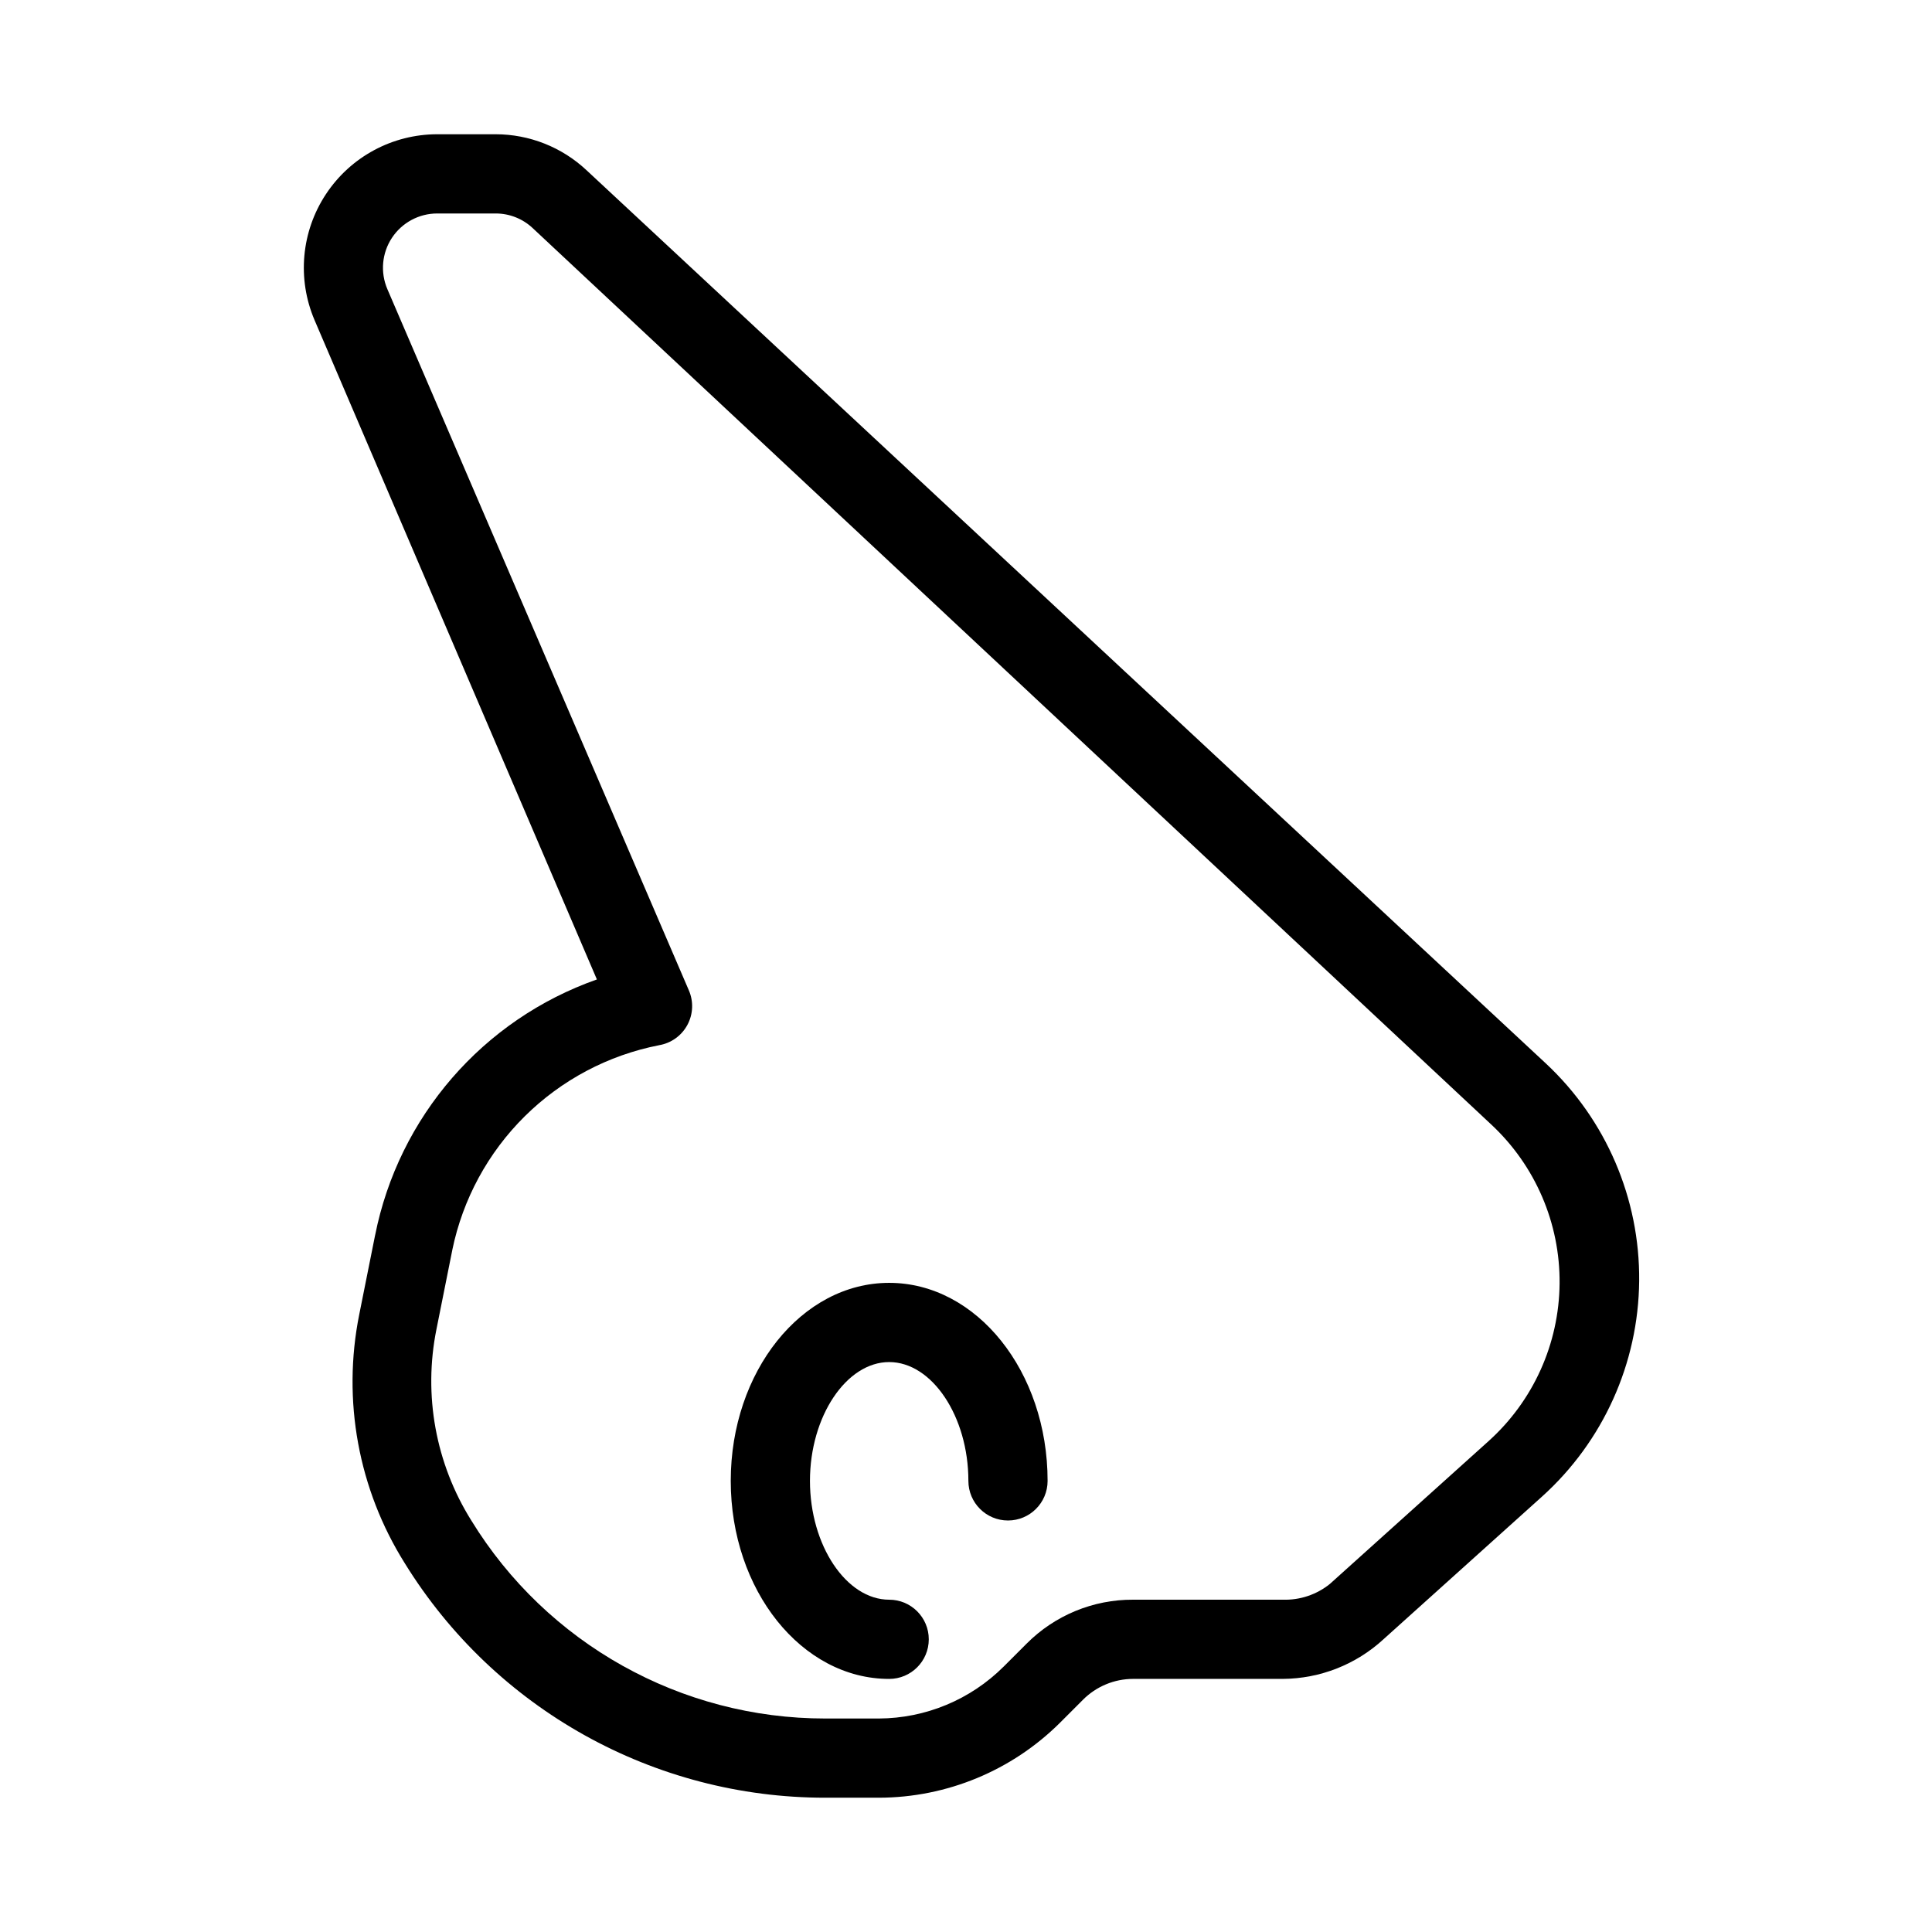
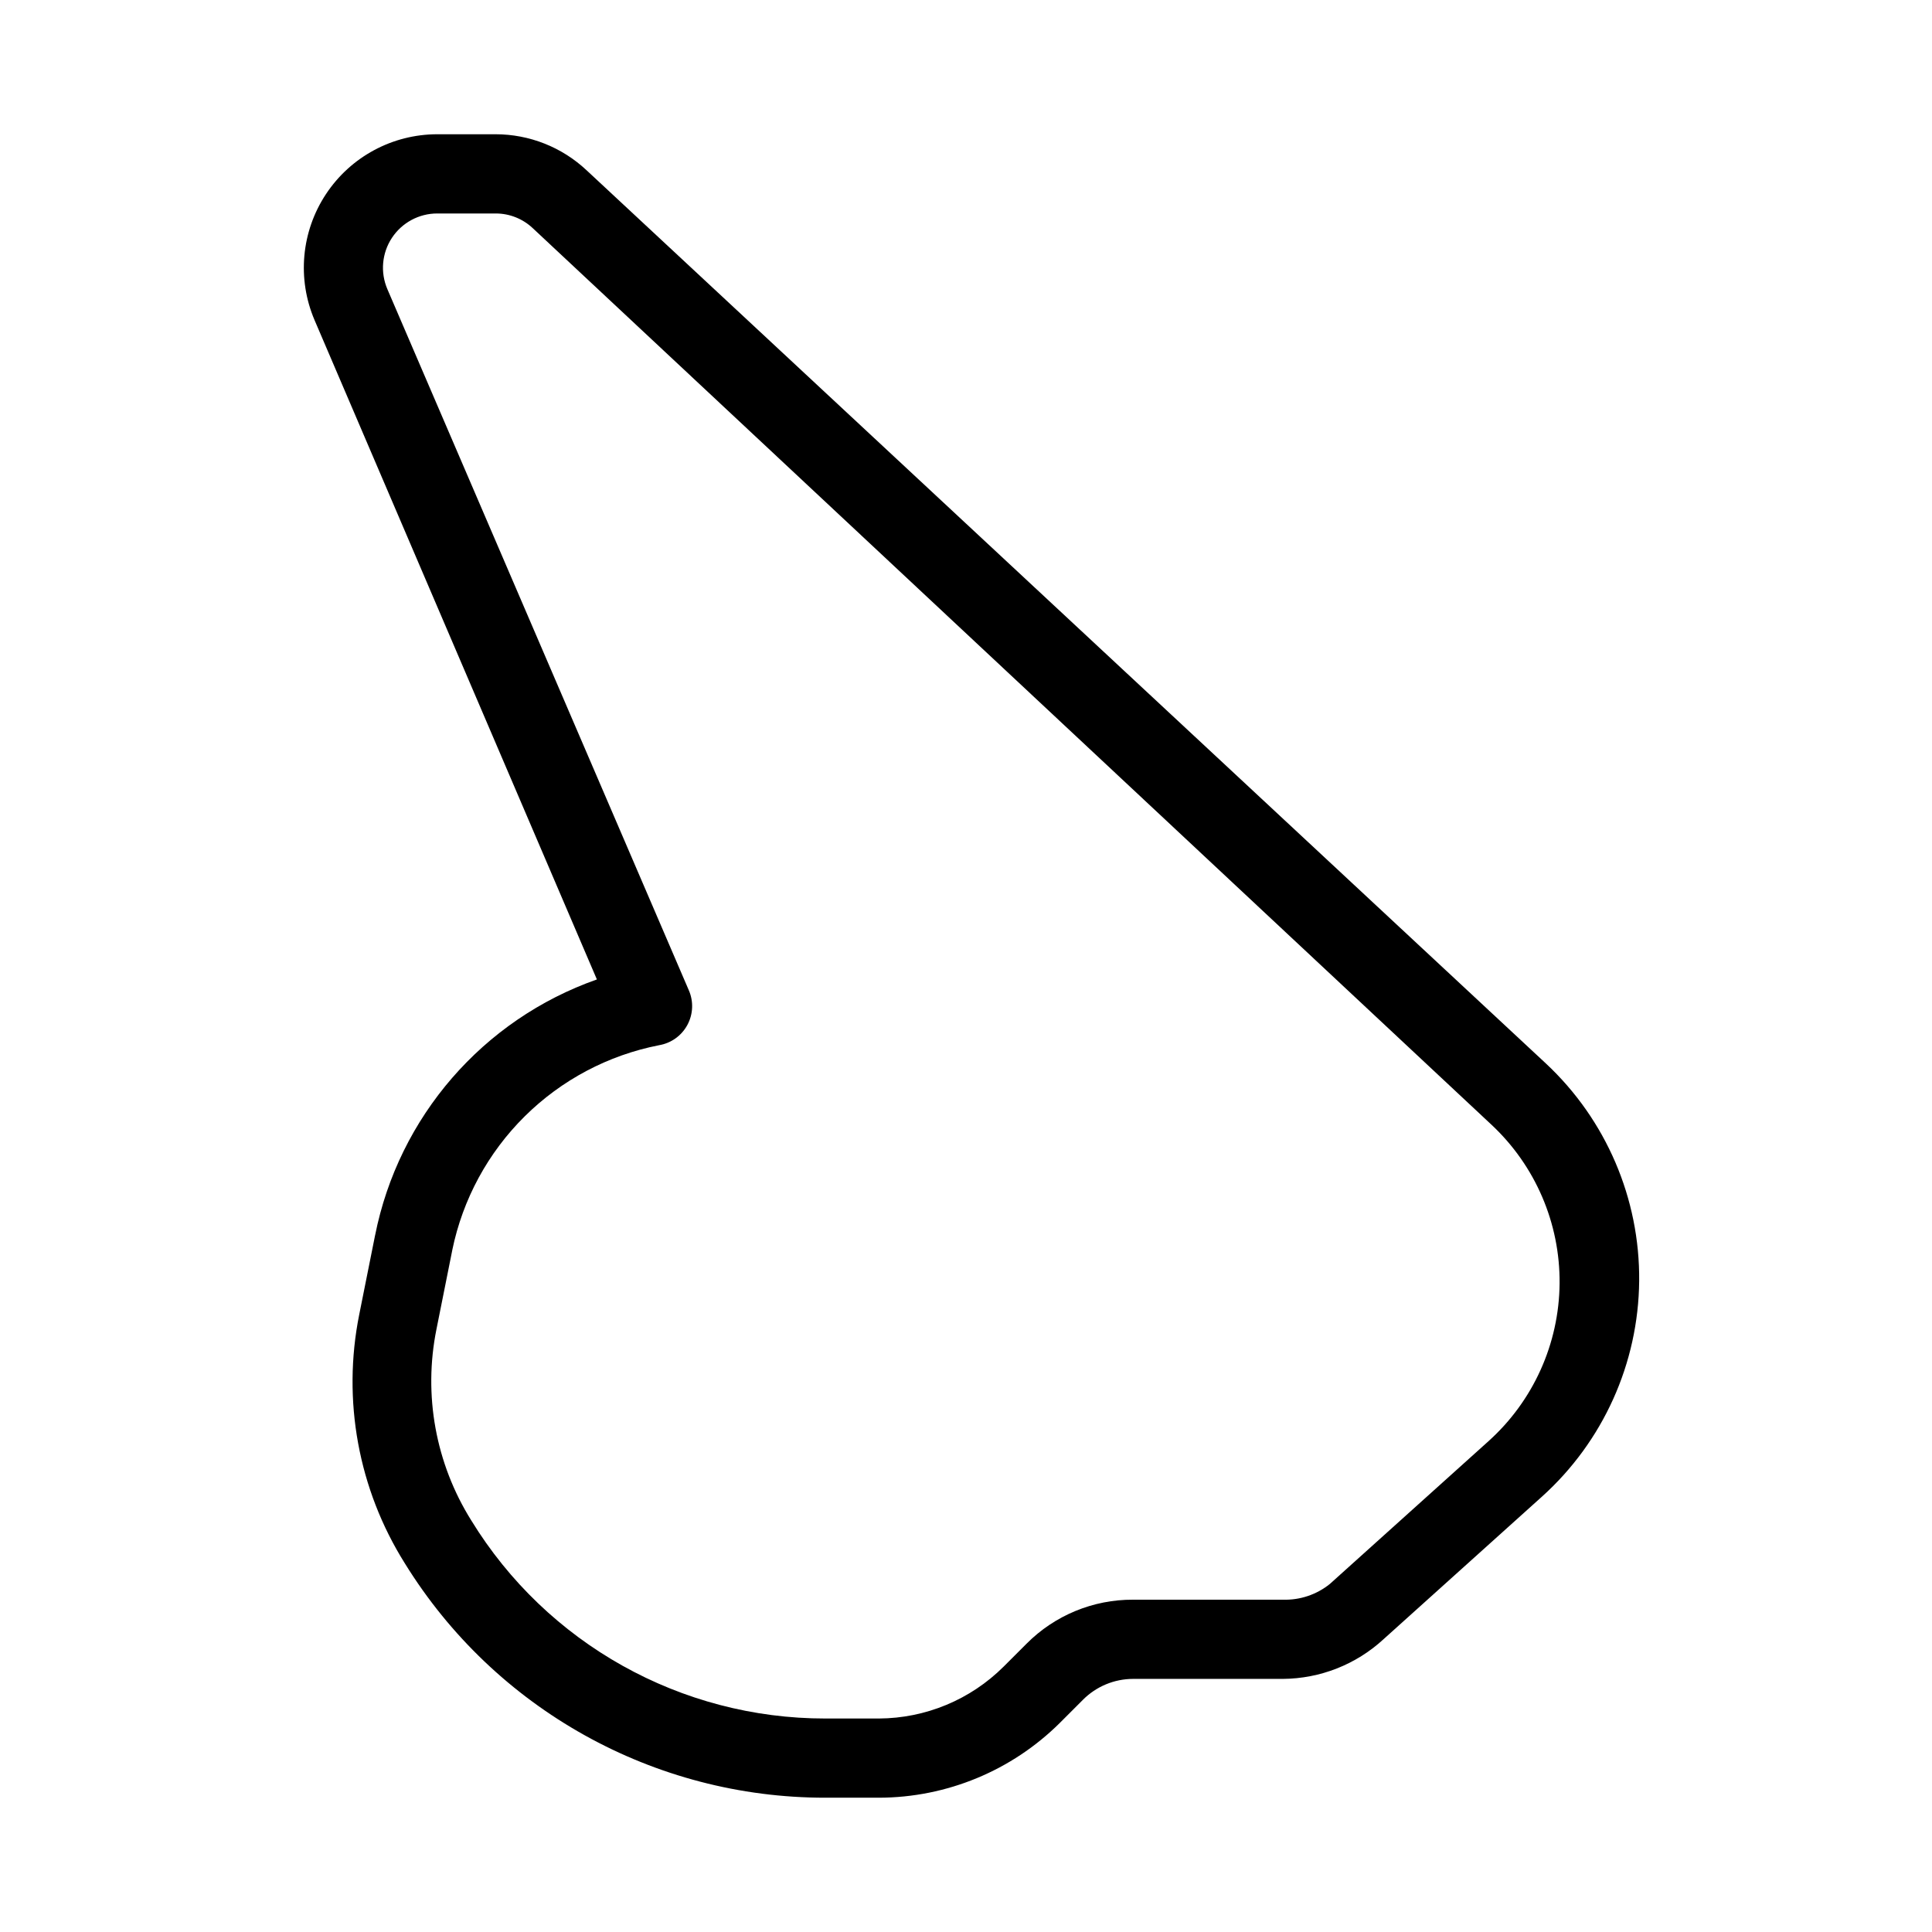
<svg xmlns="http://www.w3.org/2000/svg" fill="#000000" width="800px" height="800px" version="1.1" viewBox="144 144 512 512">
  <g>
    <path d="m243.4 471.37-4.199 20.992c-4.562 22.707-0.242 46.297 12.07 65.914 23.859 38.652 66.047 62.168 111.47 62.137h14.168c17.98-0.031 35.219-7.164 47.969-19.836l6.086-6.086v-0.004c3.527-3.555 8.324-5.559 13.332-5.562h39.672c9.883-0.066 19.387-3.805 26.66-10.496l41.984-37.785c16.23-14.602 25.586-35.348 25.785-57.18 0.199-21.836-8.773-42.746-24.734-57.645l-254.21-236.69c-6.539-6.137-15.172-9.551-24.141-9.551h-15.43c-11.871 0.004-22.953 5.961-29.5 15.867s-7.688 22.434-3.035 33.359l74.836 174.76c-30.199 10.629-52.543 36.406-58.777 67.805zm75.254-50.379c3.199-0.535 5.969-2.516 7.508-5.371 1.539-2.852 1.676-6.254 0.367-9.219l-79.875-185.78c-1.906-4.445-1.453-9.551 1.211-13.586 2.664-4.035 7.176-6.465 12.012-6.461h15.535c3.629 0.008 7.121 1.395 9.762 3.883l254 237.53c11.691 10.879 18.273 26.172 18.133 42.145-0.137 15.973-6.984 31.148-18.867 41.82l-41.984 37.785v0.004c-3.523 2.852-7.957 4.34-12.492 4.195h-39.672c-10.594-0.051-20.762 4.144-28.234 11.652l-6.086 6.086h-0.004c-8.781 8.758-20.66 13.695-33.062 13.75h-14.168c-38.281 0.027-73.82-19.852-93.836-52.48-9.453-15.094-12.758-33.238-9.234-50.695l4.199-20.992h-0.004c2.766-13.438 9.445-25.758 19.191-35.414 9.75-9.656 22.133-16.215 35.598-18.848z" />
-     <path d="m379.64 588.93c5.797 0 10.496-4.699 10.496-10.496 0-5.797-4.699-10.496-10.496-10.496-11.336 0-20.992-14.379-20.992-31.488 0-17.109 9.656-31.488 20.992-31.488 11.336 0 20.992 14.379 20.992 31.488 0 5.797 4.699 10.496 10.496 10.496s10.496-4.699 10.496-10.496c0-28.969-18.789-52.48-41.984-52.48-23.195 0-41.984 23.512-41.984 52.48s18.789 52.48 41.984 52.48z" />
  </g>
</svg>